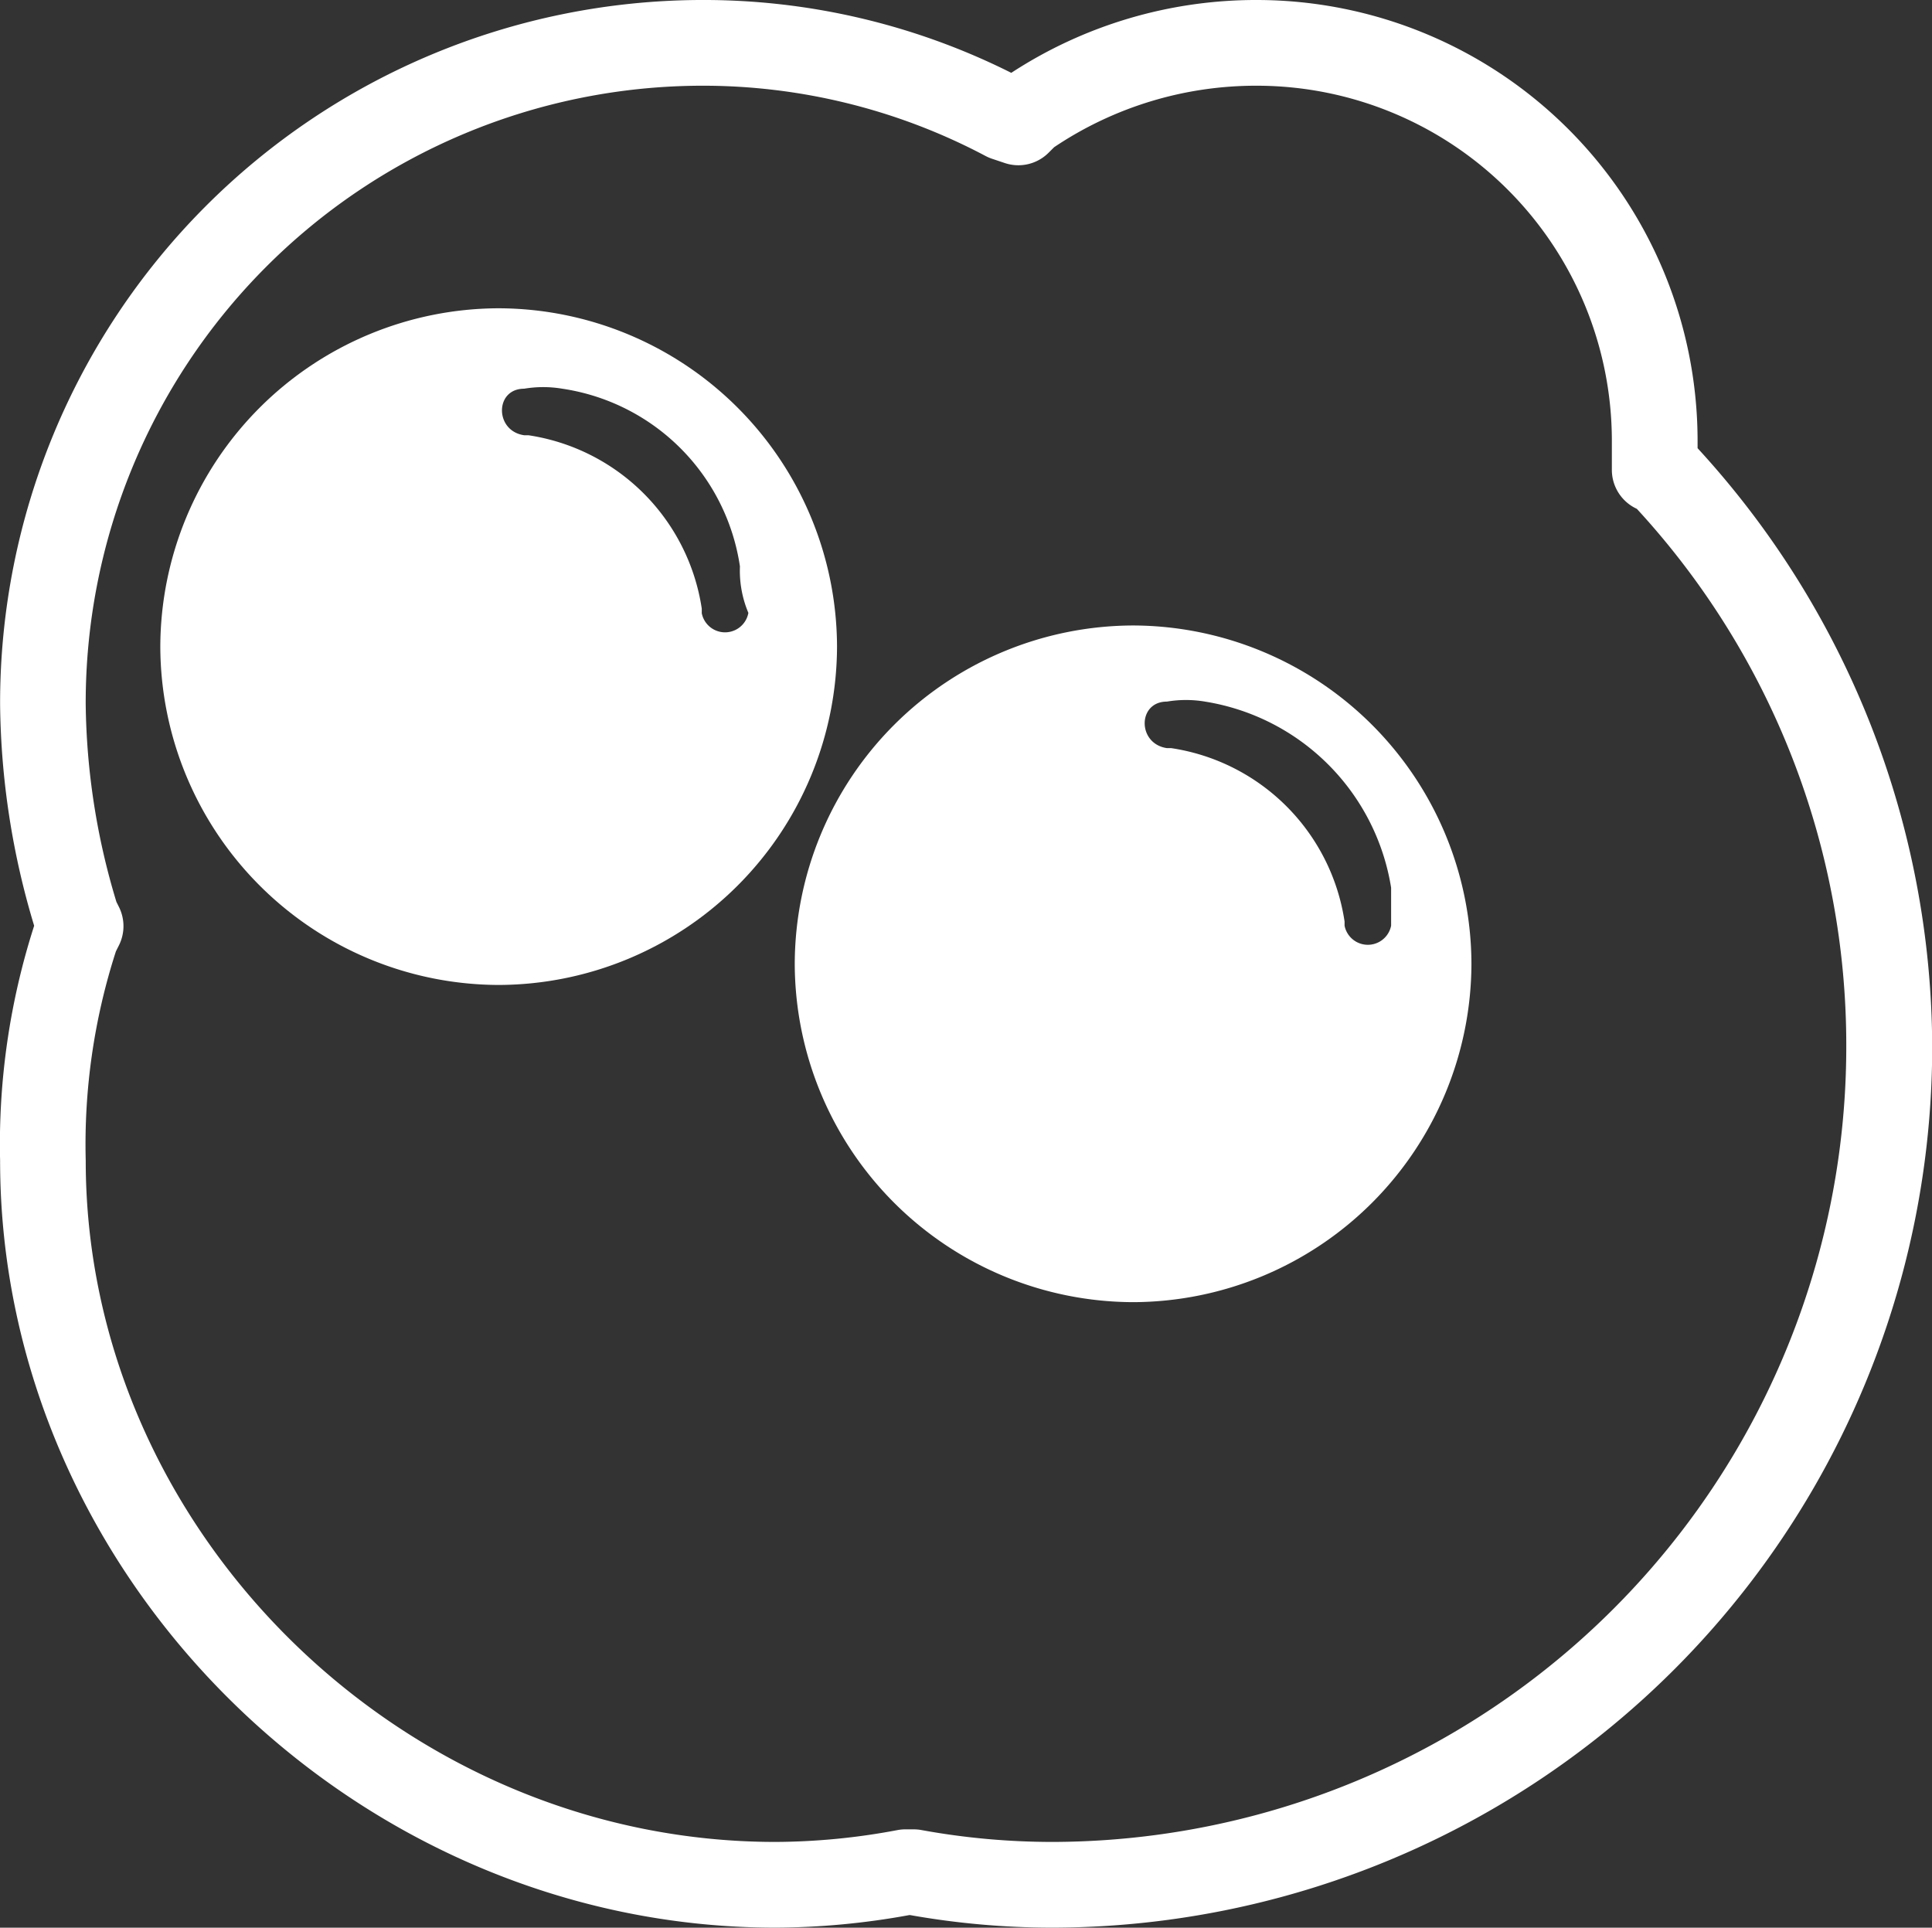
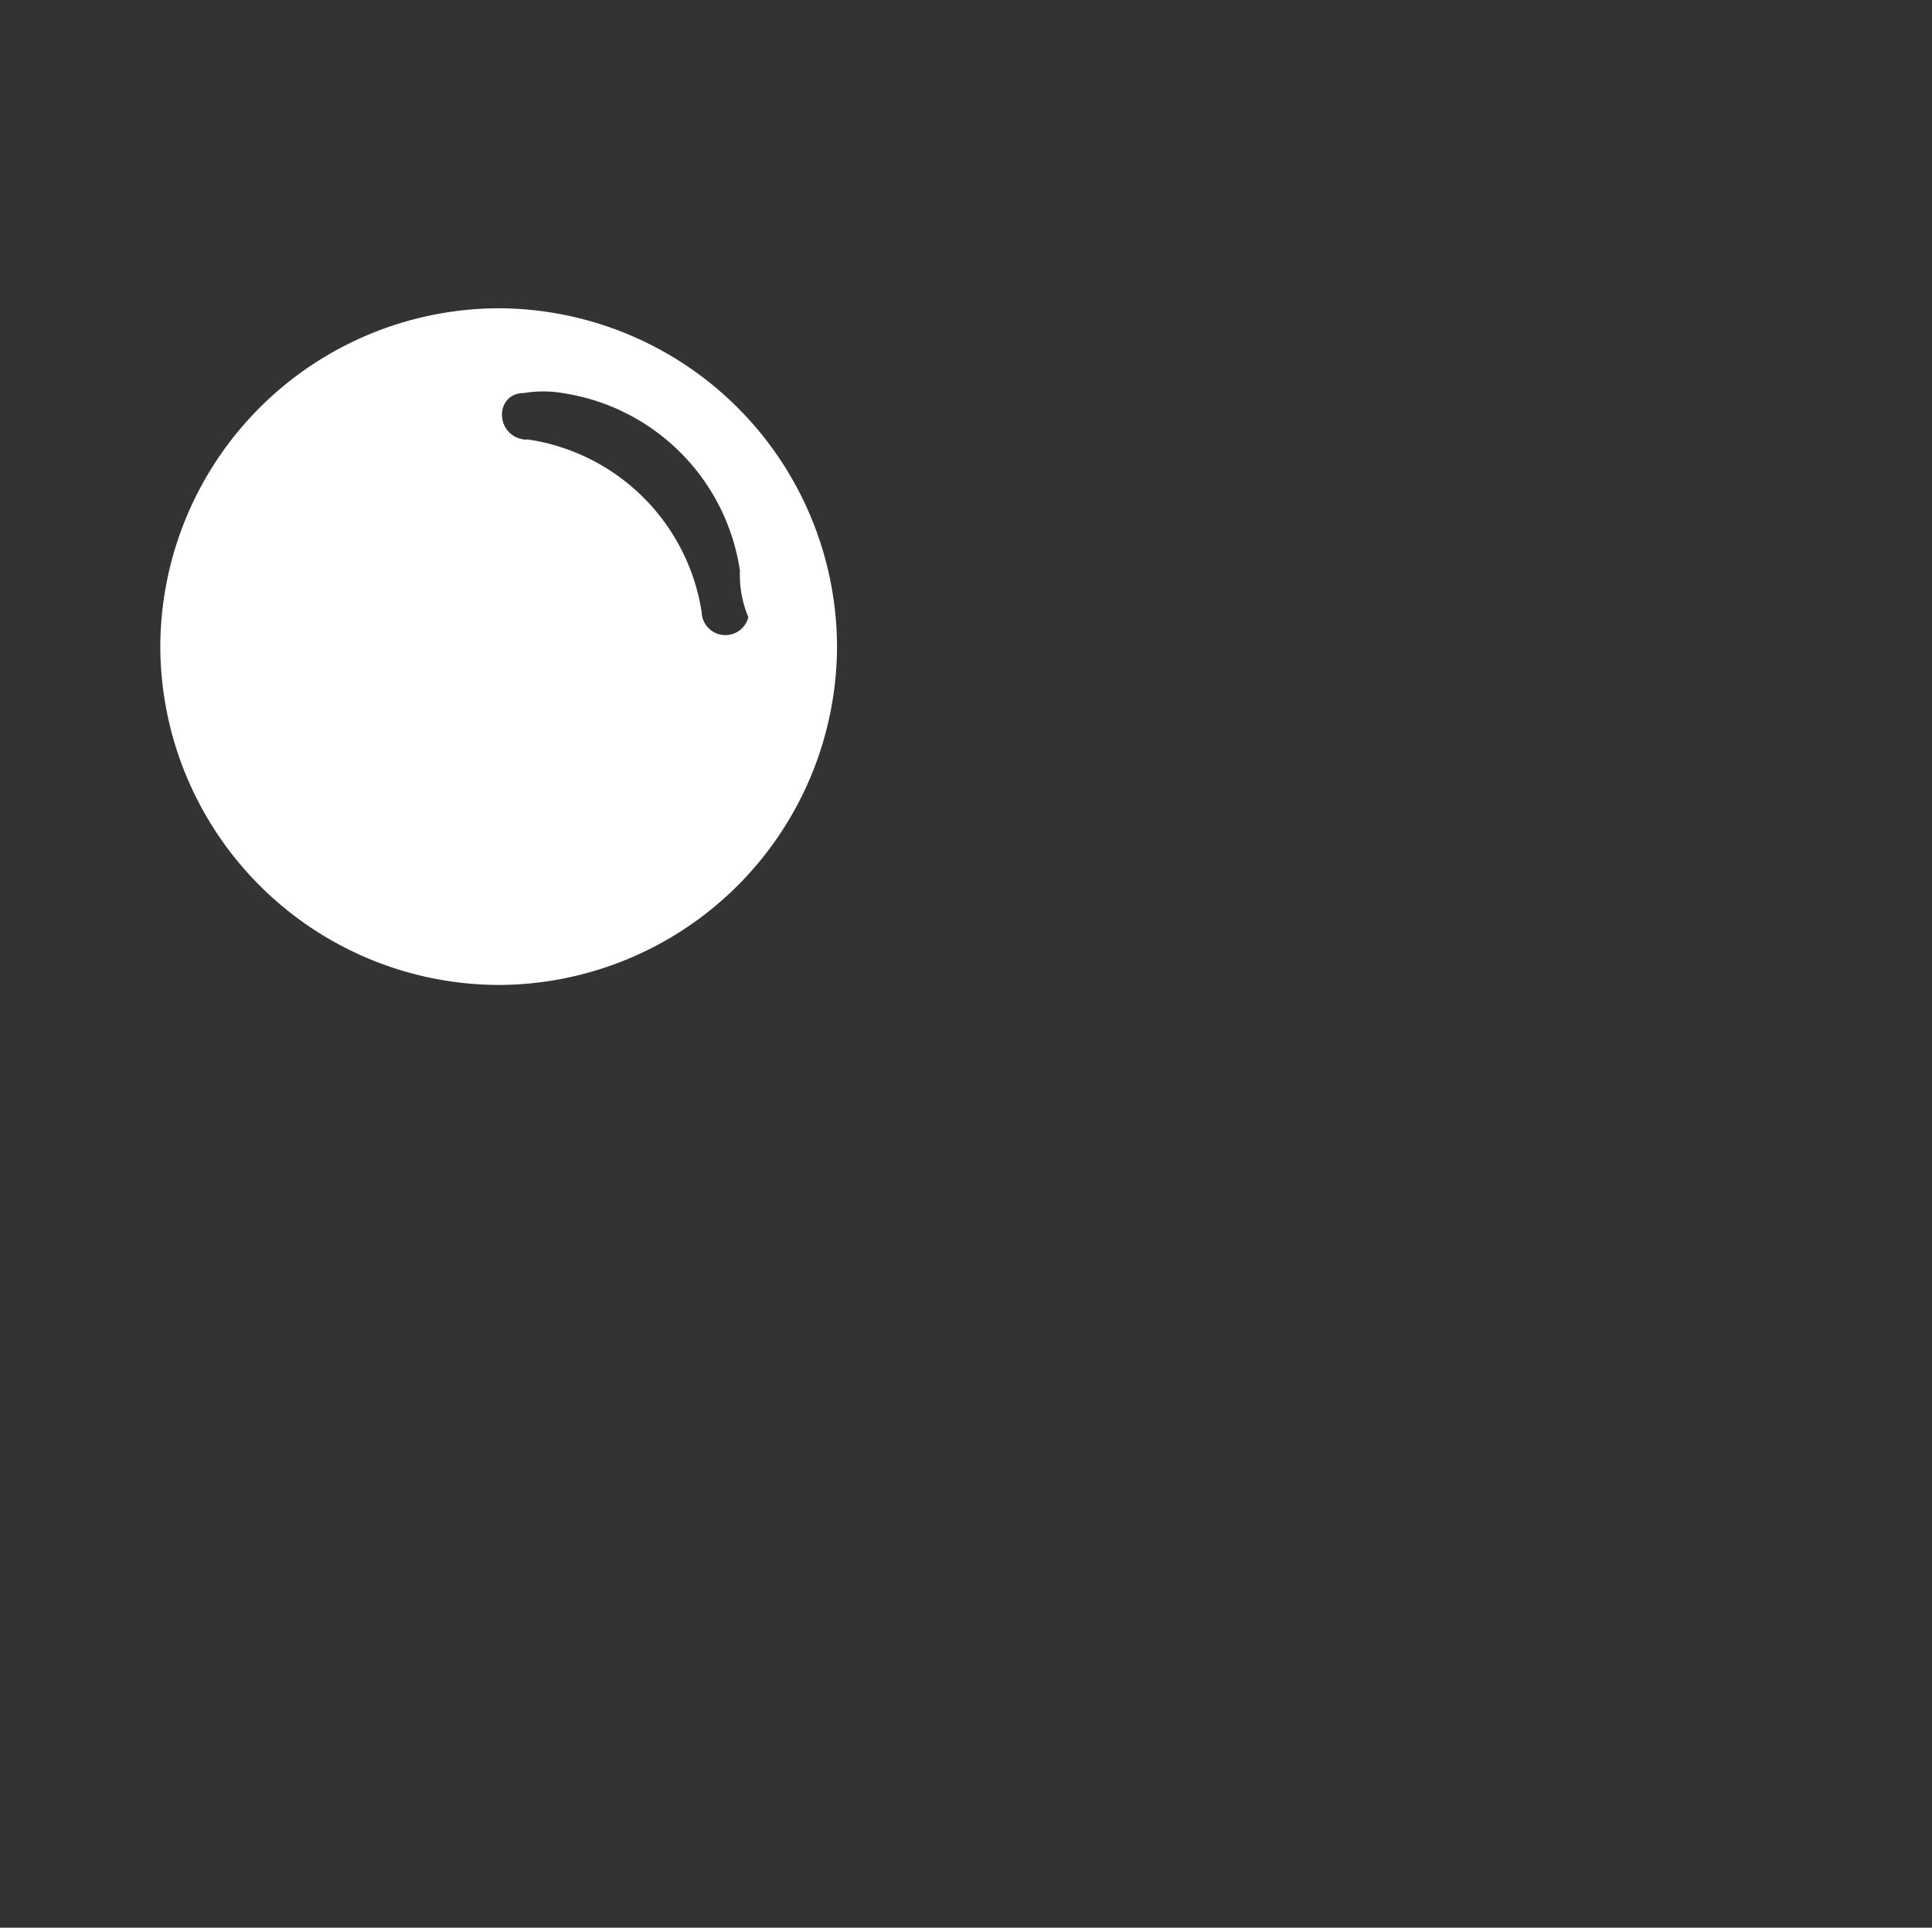
<svg xmlns="http://www.w3.org/2000/svg" width="78" height="77.831" viewBox="0 0 78 77.831">
  <rect x="0" y="0" width="78" height="77.831" fill="#333333" stroke="none" />
  <g id="Group_304" data-name="Group 304" transform="translate(60.128 -361.059)">
-     <path id="Path_604" data-name="Path 604" d="M8.408,379.155v-.309A17.807,17.807,0,0,0-9.379,361.059,18.064,18.064,0,0,0-19.3,364a27.689,27.689,0,0,0-12.556-2.941,28.384,28.384,0,0,0-28.268,28.436,31.876,31.876,0,0,0,1.375,8.942,28.79,28.79,0,0,0-1.375,9.481c0,16.788,14.338,30.971,31.31,30.971a30.618,30.618,0,0,0,5.4-.508h.027a32.915,32.915,0,0,0,5.732.508,35.575,35.575,0,0,0,35.535-35.536A35.854,35.854,0,0,0,8.408,379.155Zm-26.07,56.273a29.474,29.474,0,0,1-5.267-.48,1.712,1.712,0,0,0-.31-.028h-.337a1.7,1.7,0,0,0-.31.028,26.948,26.948,0,0,1-4.932.48c-15.1,0-27.849-12.6-27.849-27.51a25.356,25.356,0,0,1,1.219-8.449l.12-.238a1.733,1.733,0,0,0,0-1.557l-.1-.2a28.464,28.464,0,0,1-1.24-7.983A24.92,24.92,0,0,1-31.86,364.52a24.37,24.37,0,0,1,11.537,2.845,1.734,1.734,0,0,0,.249.105l.507.17a1.725,1.725,0,0,0,1.775-.416l.223-.222a14.61,14.61,0,0,1,8.189-2.482A14.341,14.341,0,0,1,4.947,378.846v1.184a1.73,1.73,0,0,0,.962,1.551l.047.023a31.951,31.951,0,0,1,8.455,21.749A32.11,32.11,0,0,1-17.662,435.428Z" transform="translate(0 0)" fill="#fff" />
-     <path id="Path_605" data-name="Path 605" d="M-40.314,372.894a13.7,13.7,0,0,0-13.66,13.66,13.7,13.7,0,0,0,13.66,13.661,13.7,13.7,0,0,0,13.661-13.661A13.7,13.7,0,0,0-40.314,372.894Zm8.2,12.3v-.174a8.33,8.33,0,0,0-7-7h-.17c-1.195-.17-1.195-1.879,0-1.879a4.658,4.658,0,0,1,1.538,0,8.516,8.516,0,0,1,7.173,7.173,4.384,4.384,0,0,0,.341,1.879A.958.958,0,0,1-32.117,385.19Z" transform="translate(0.318 0.612)" fill="#fff" />
-     <path id="Path_606" data-name="Path 606" d="M-15.959,385.071a13.7,13.7,0,0,0-13.661,13.66,13.7,13.7,0,0,0,13.661,13.661A13.7,13.7,0,0,0-2.3,398.731,13.7,13.7,0,0,0-15.959,385.071Zm10.416,12.122a.958.958,0,0,1-1.879,0v-.17a8.327,8.327,0,0,0-7-7h-.17c-1.2-.171-1.2-1.879,0-1.879a4.638,4.638,0,0,1,1.534,0,9.06,9.06,0,0,1,7.515,7.514Z" transform="translate(1.578 1.242)" fill="#fff" />
+     <path id="Path_605" data-name="Path 605" d="M-40.314,372.894a13.7,13.7,0,0,0-13.66,13.66,13.7,13.7,0,0,0,13.66,13.661,13.7,13.7,0,0,0,13.661-13.661A13.7,13.7,0,0,0-40.314,372.894Zm8.2,12.3a8.33,8.33,0,0,0-7-7h-.17c-1.195-.17-1.195-1.879,0-1.879a4.658,4.658,0,0,1,1.538,0,8.516,8.516,0,0,1,7.173,7.173,4.384,4.384,0,0,0,.341,1.879A.958.958,0,0,1-32.117,385.19Z" transform="translate(0.318 0.612)" fill="#fff" />
  </g>
</svg>